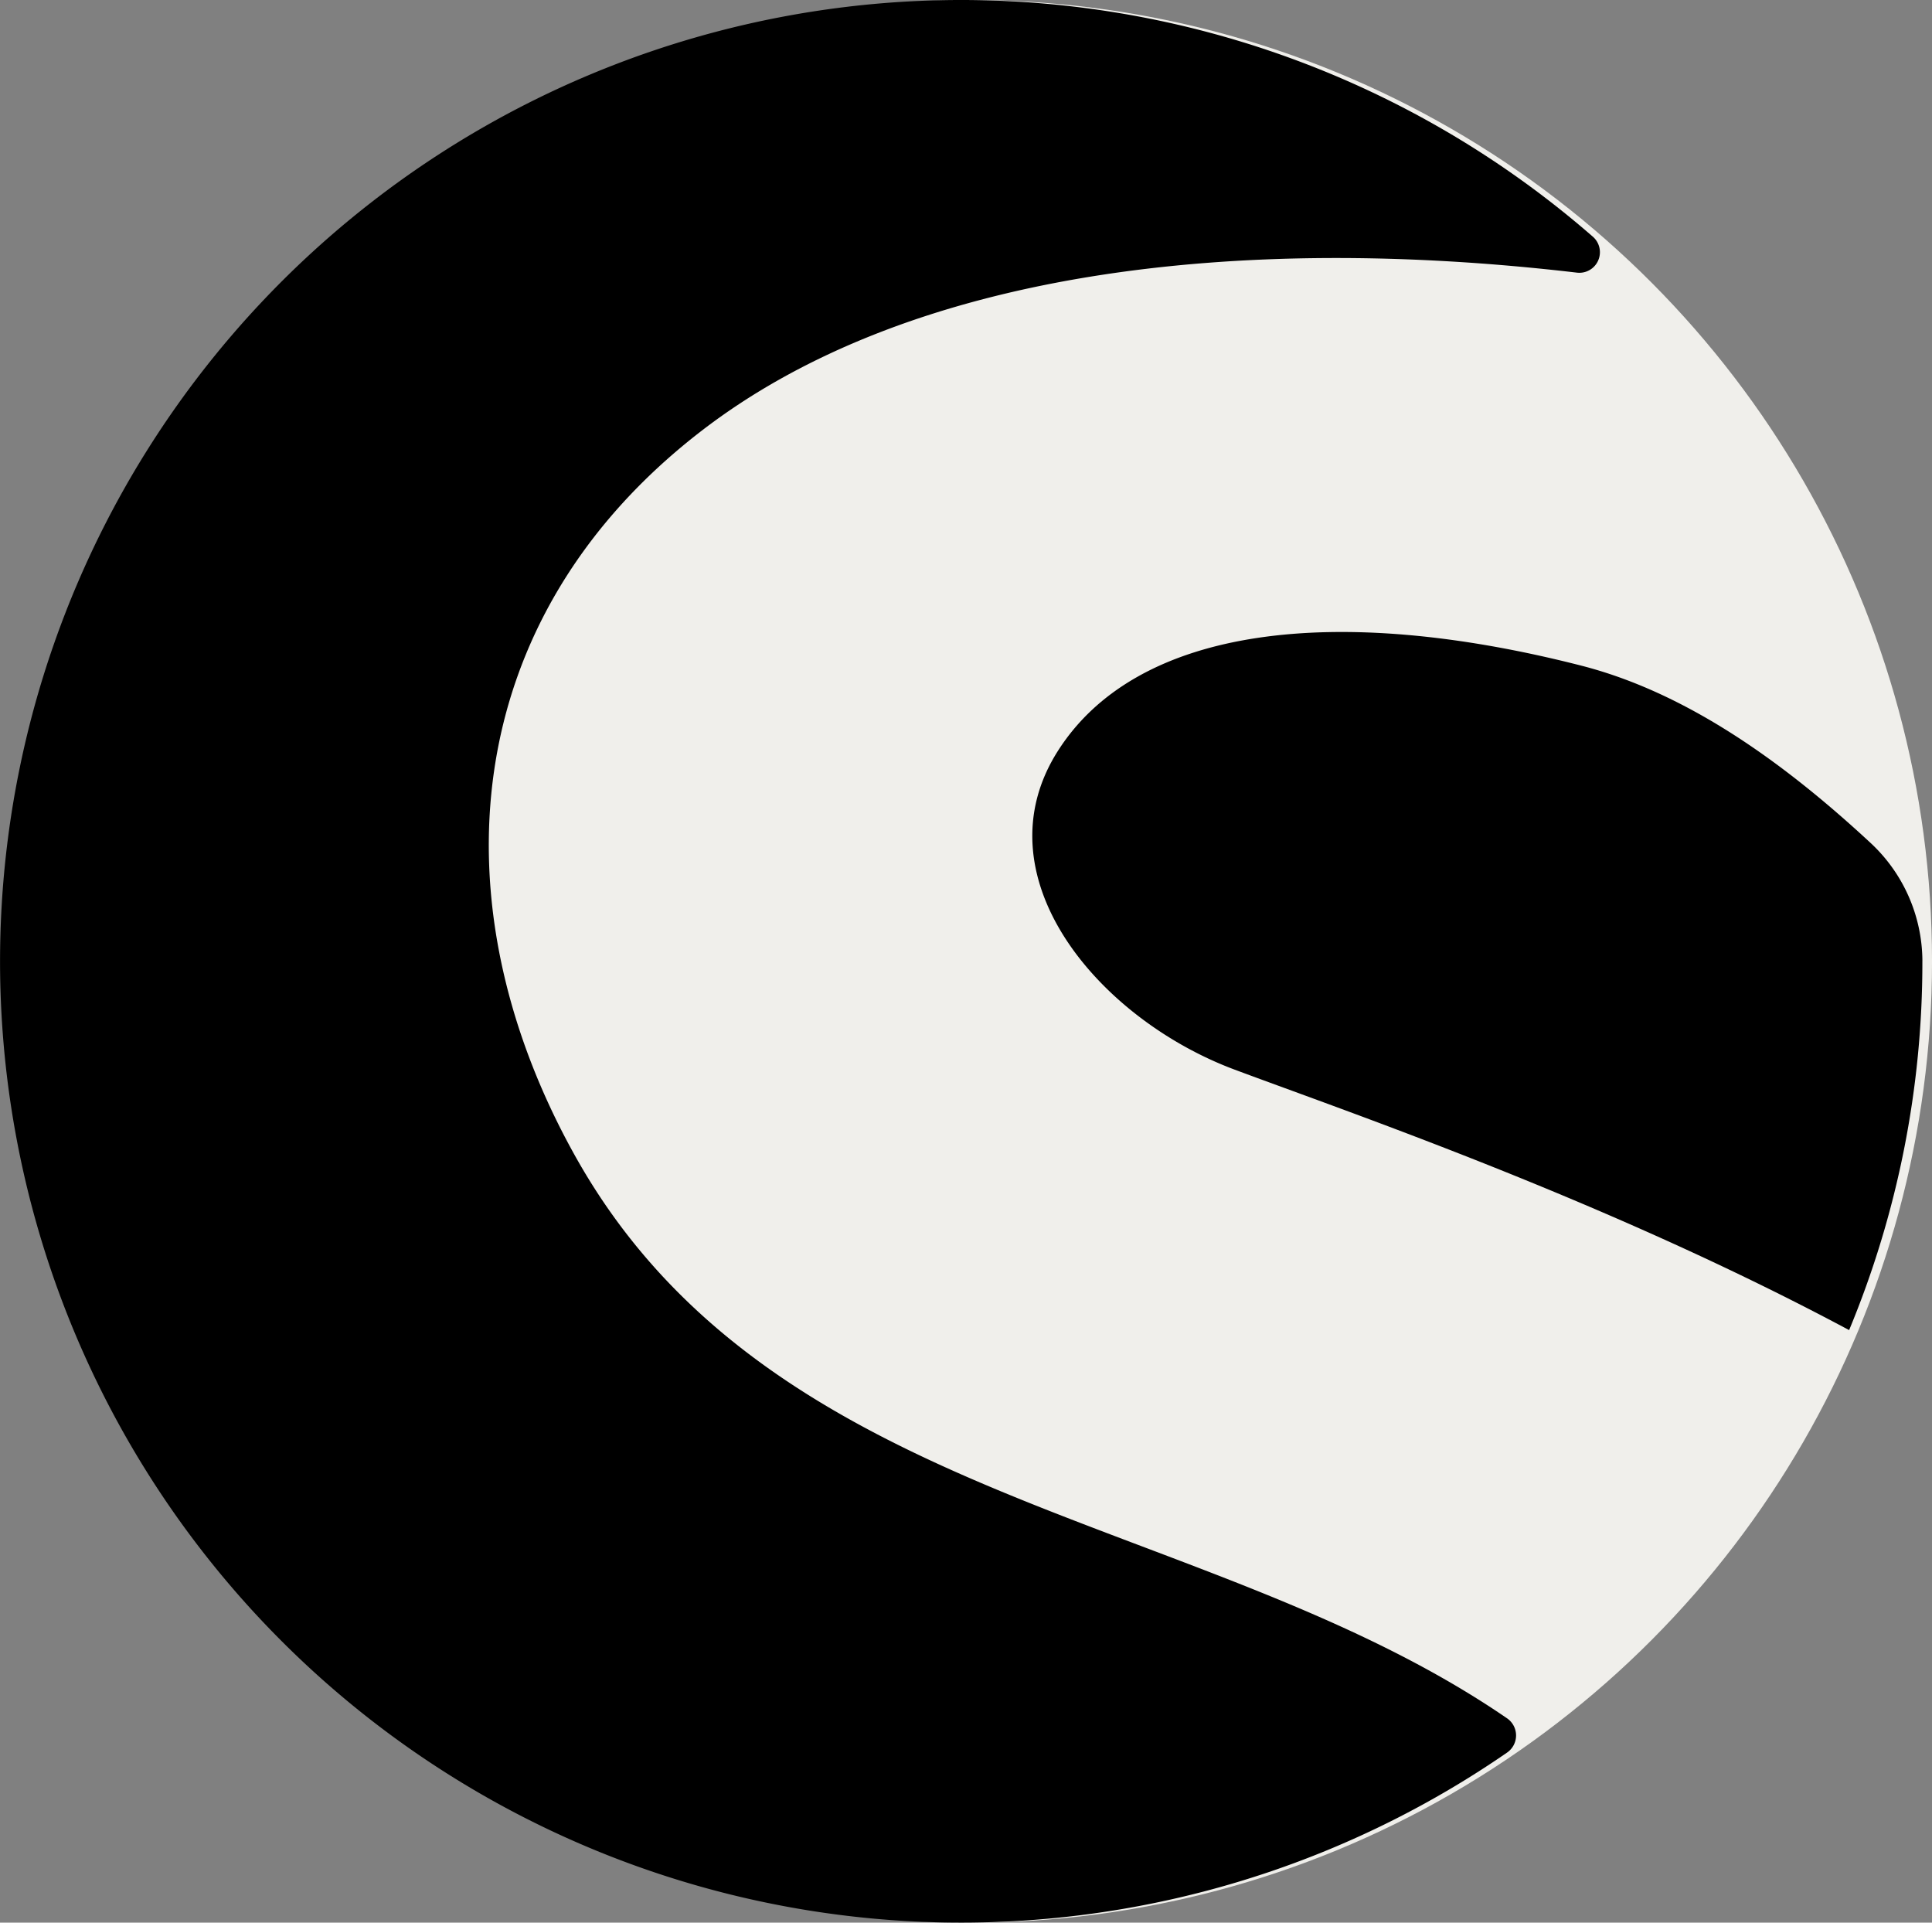
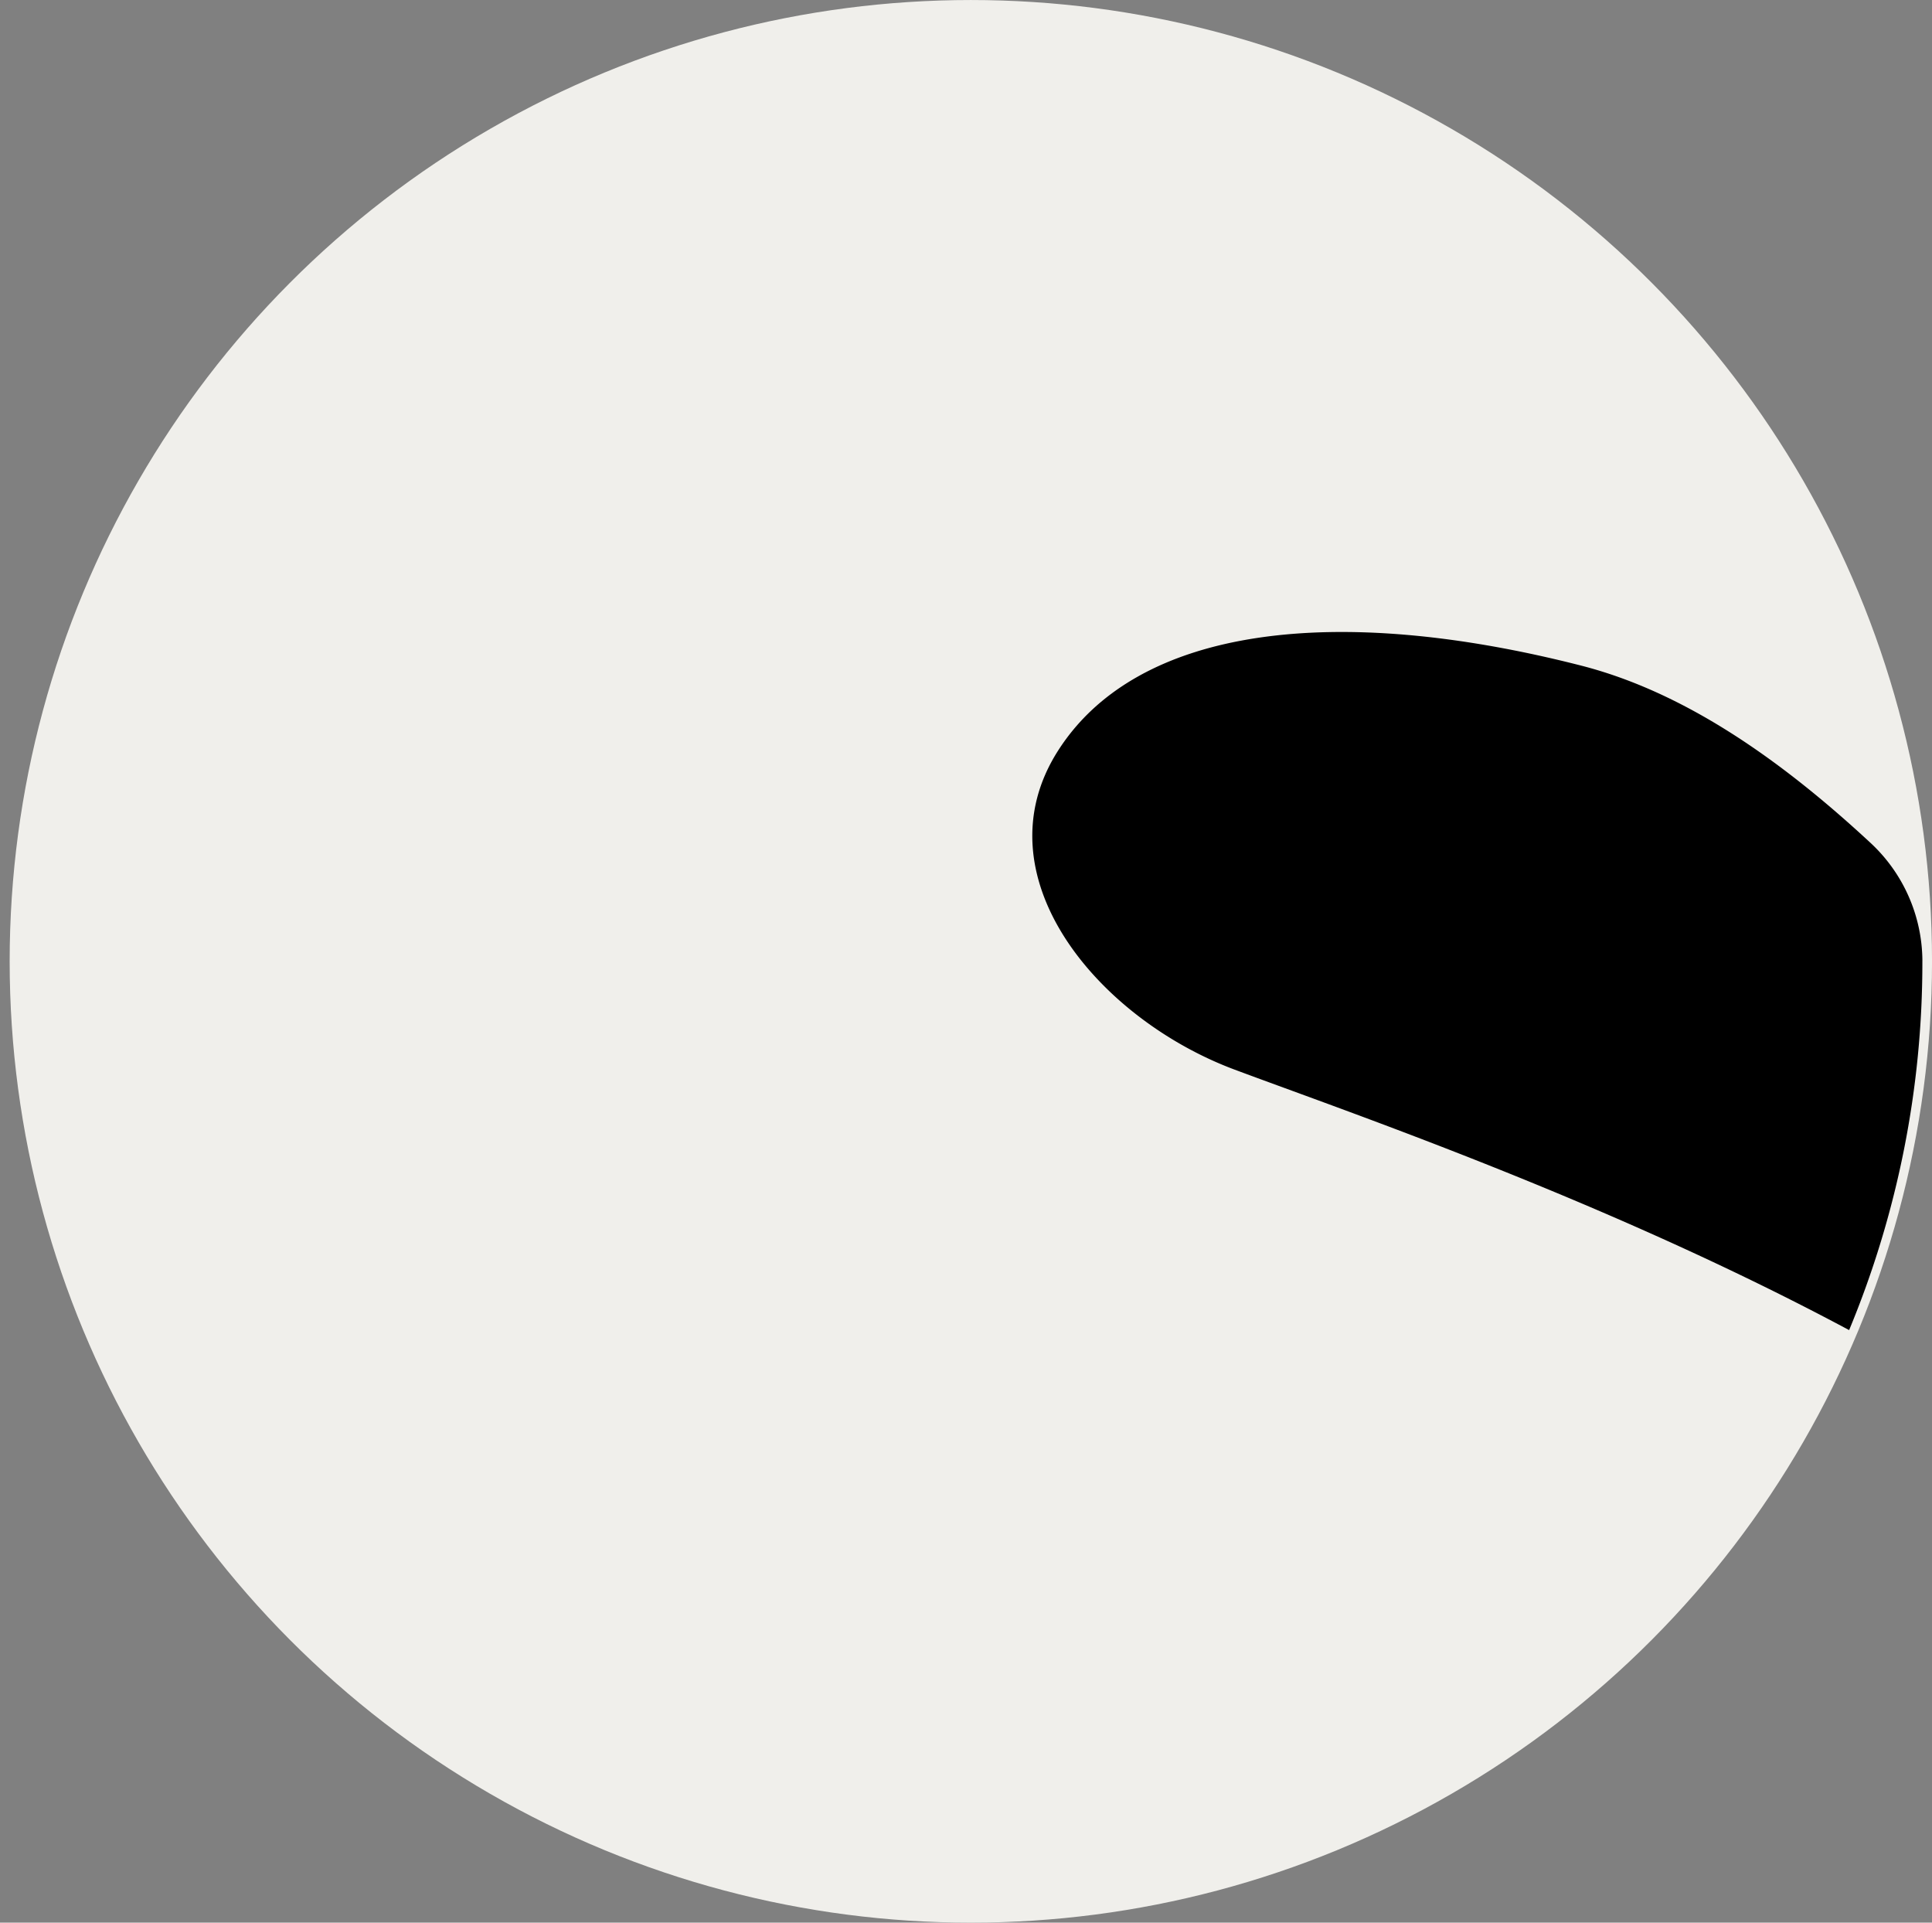
<svg xmlns="http://www.w3.org/2000/svg" width="102.176" height="101.667" viewBox="0 0 102.176 101.667">
  <rect x="0" y="0" width="102.176" height="101.667" fill="#808080" stroke="none" />
  <g id="shopware.logo" transform="translate(0 -1.277)">
    <circle id="Ellipse_1" data-name="Ellipse 1" cx="50.833" cy="50.833" r="50.833" transform="translate(0.511 1.278)" fill="#f0efeb" />
    <g id="Group_1" data-name="Group 1" transform="translate(0 1.277)">
-       <path id="Path_6" data-name="Path 6" d="M79.7,93.953a50.833,50.833,0,1,1,4.541-80.159,1.088,1.088,0,0,1-.844,1.9C65.533,13.6,48.057,15.55,37,24.137,24.229,34.05,23.015,49.09,30.38,62.337c10.392,18.692,33.4,18.876,49.319,29.8A1.1,1.1,0,0,1,79.7,93.953Z" transform="translate(0 -1.277)" />
      <path id="Path_7" data-name="Path 7" d="M320.637,186.135a50.642,50.642,0,0,1-3.874,19.5c-12.79-6.84-26.415-11.5-32.521-13.782-7.219-2.707-13.535-10.227-9.324-16.844s14.739-7.82,27.672-4.512c5.516,1.413,10.621,5.035,15.276,9.348a8.568,8.568,0,0,1,2.772,6.255C320.637,186.11,320.637,186.122,320.637,186.135Z" transform="translate(-218.97 -135.301)" />
    </g>
  </g>
</svg>